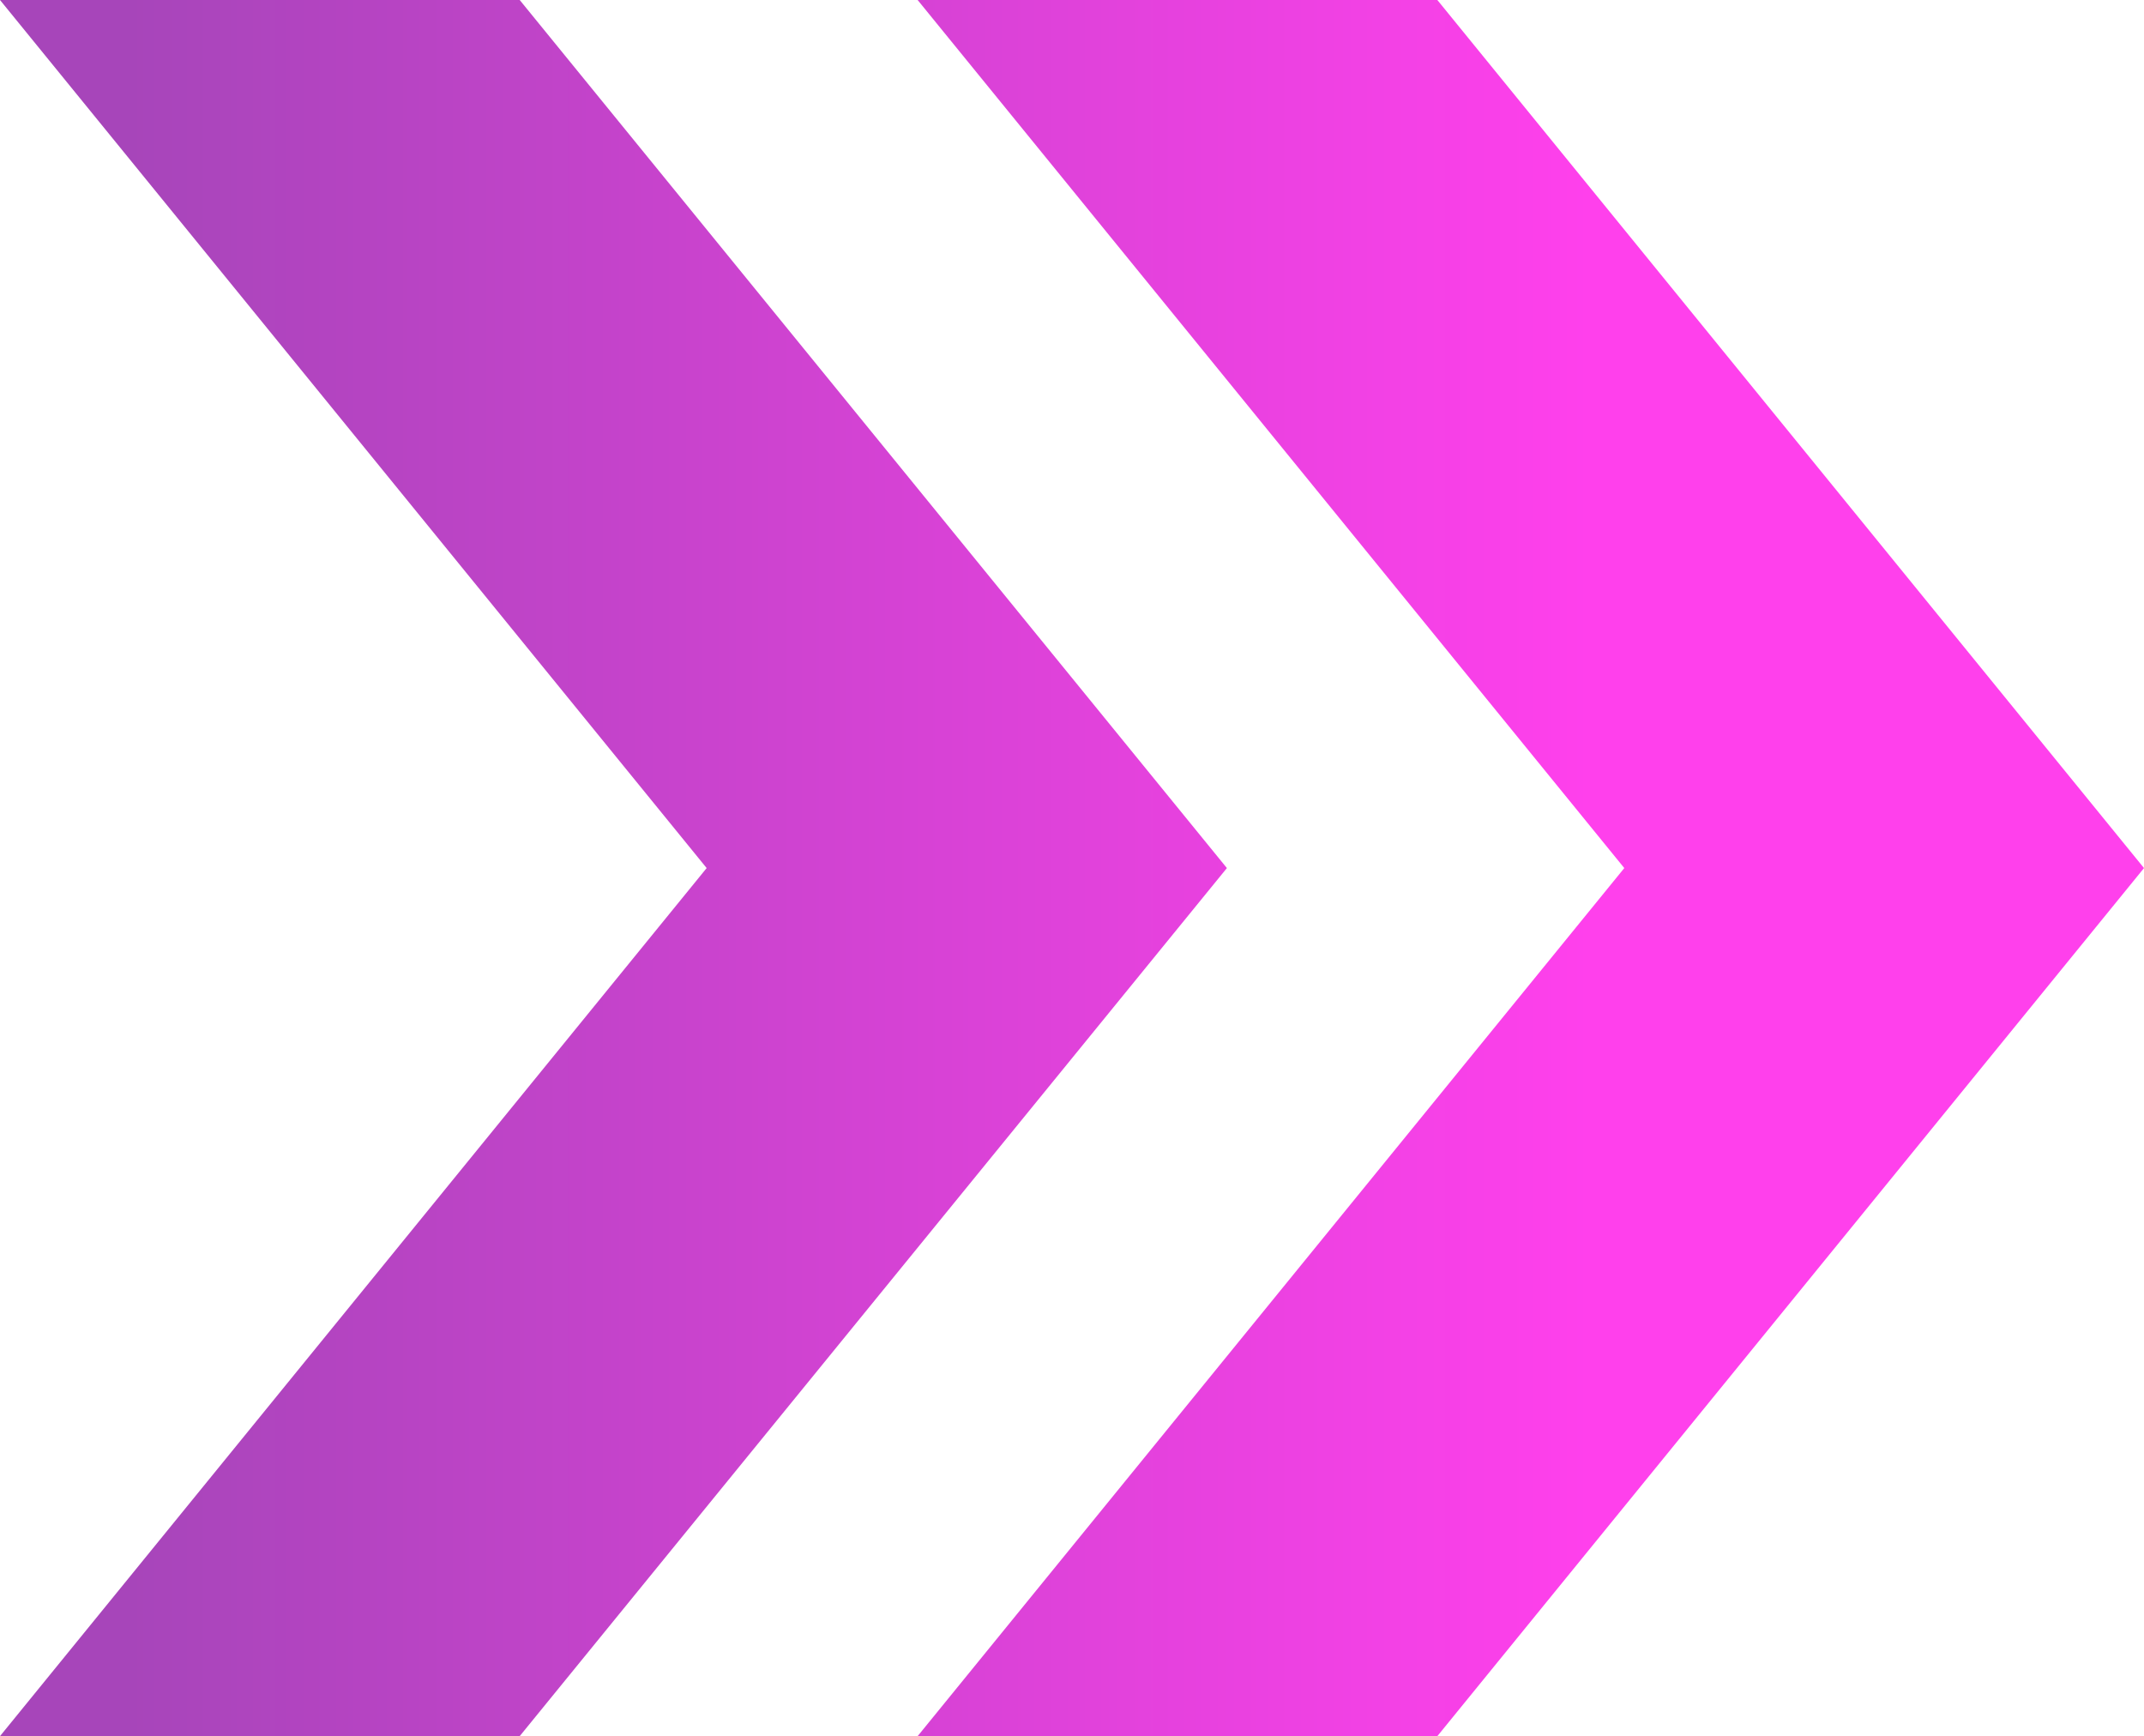
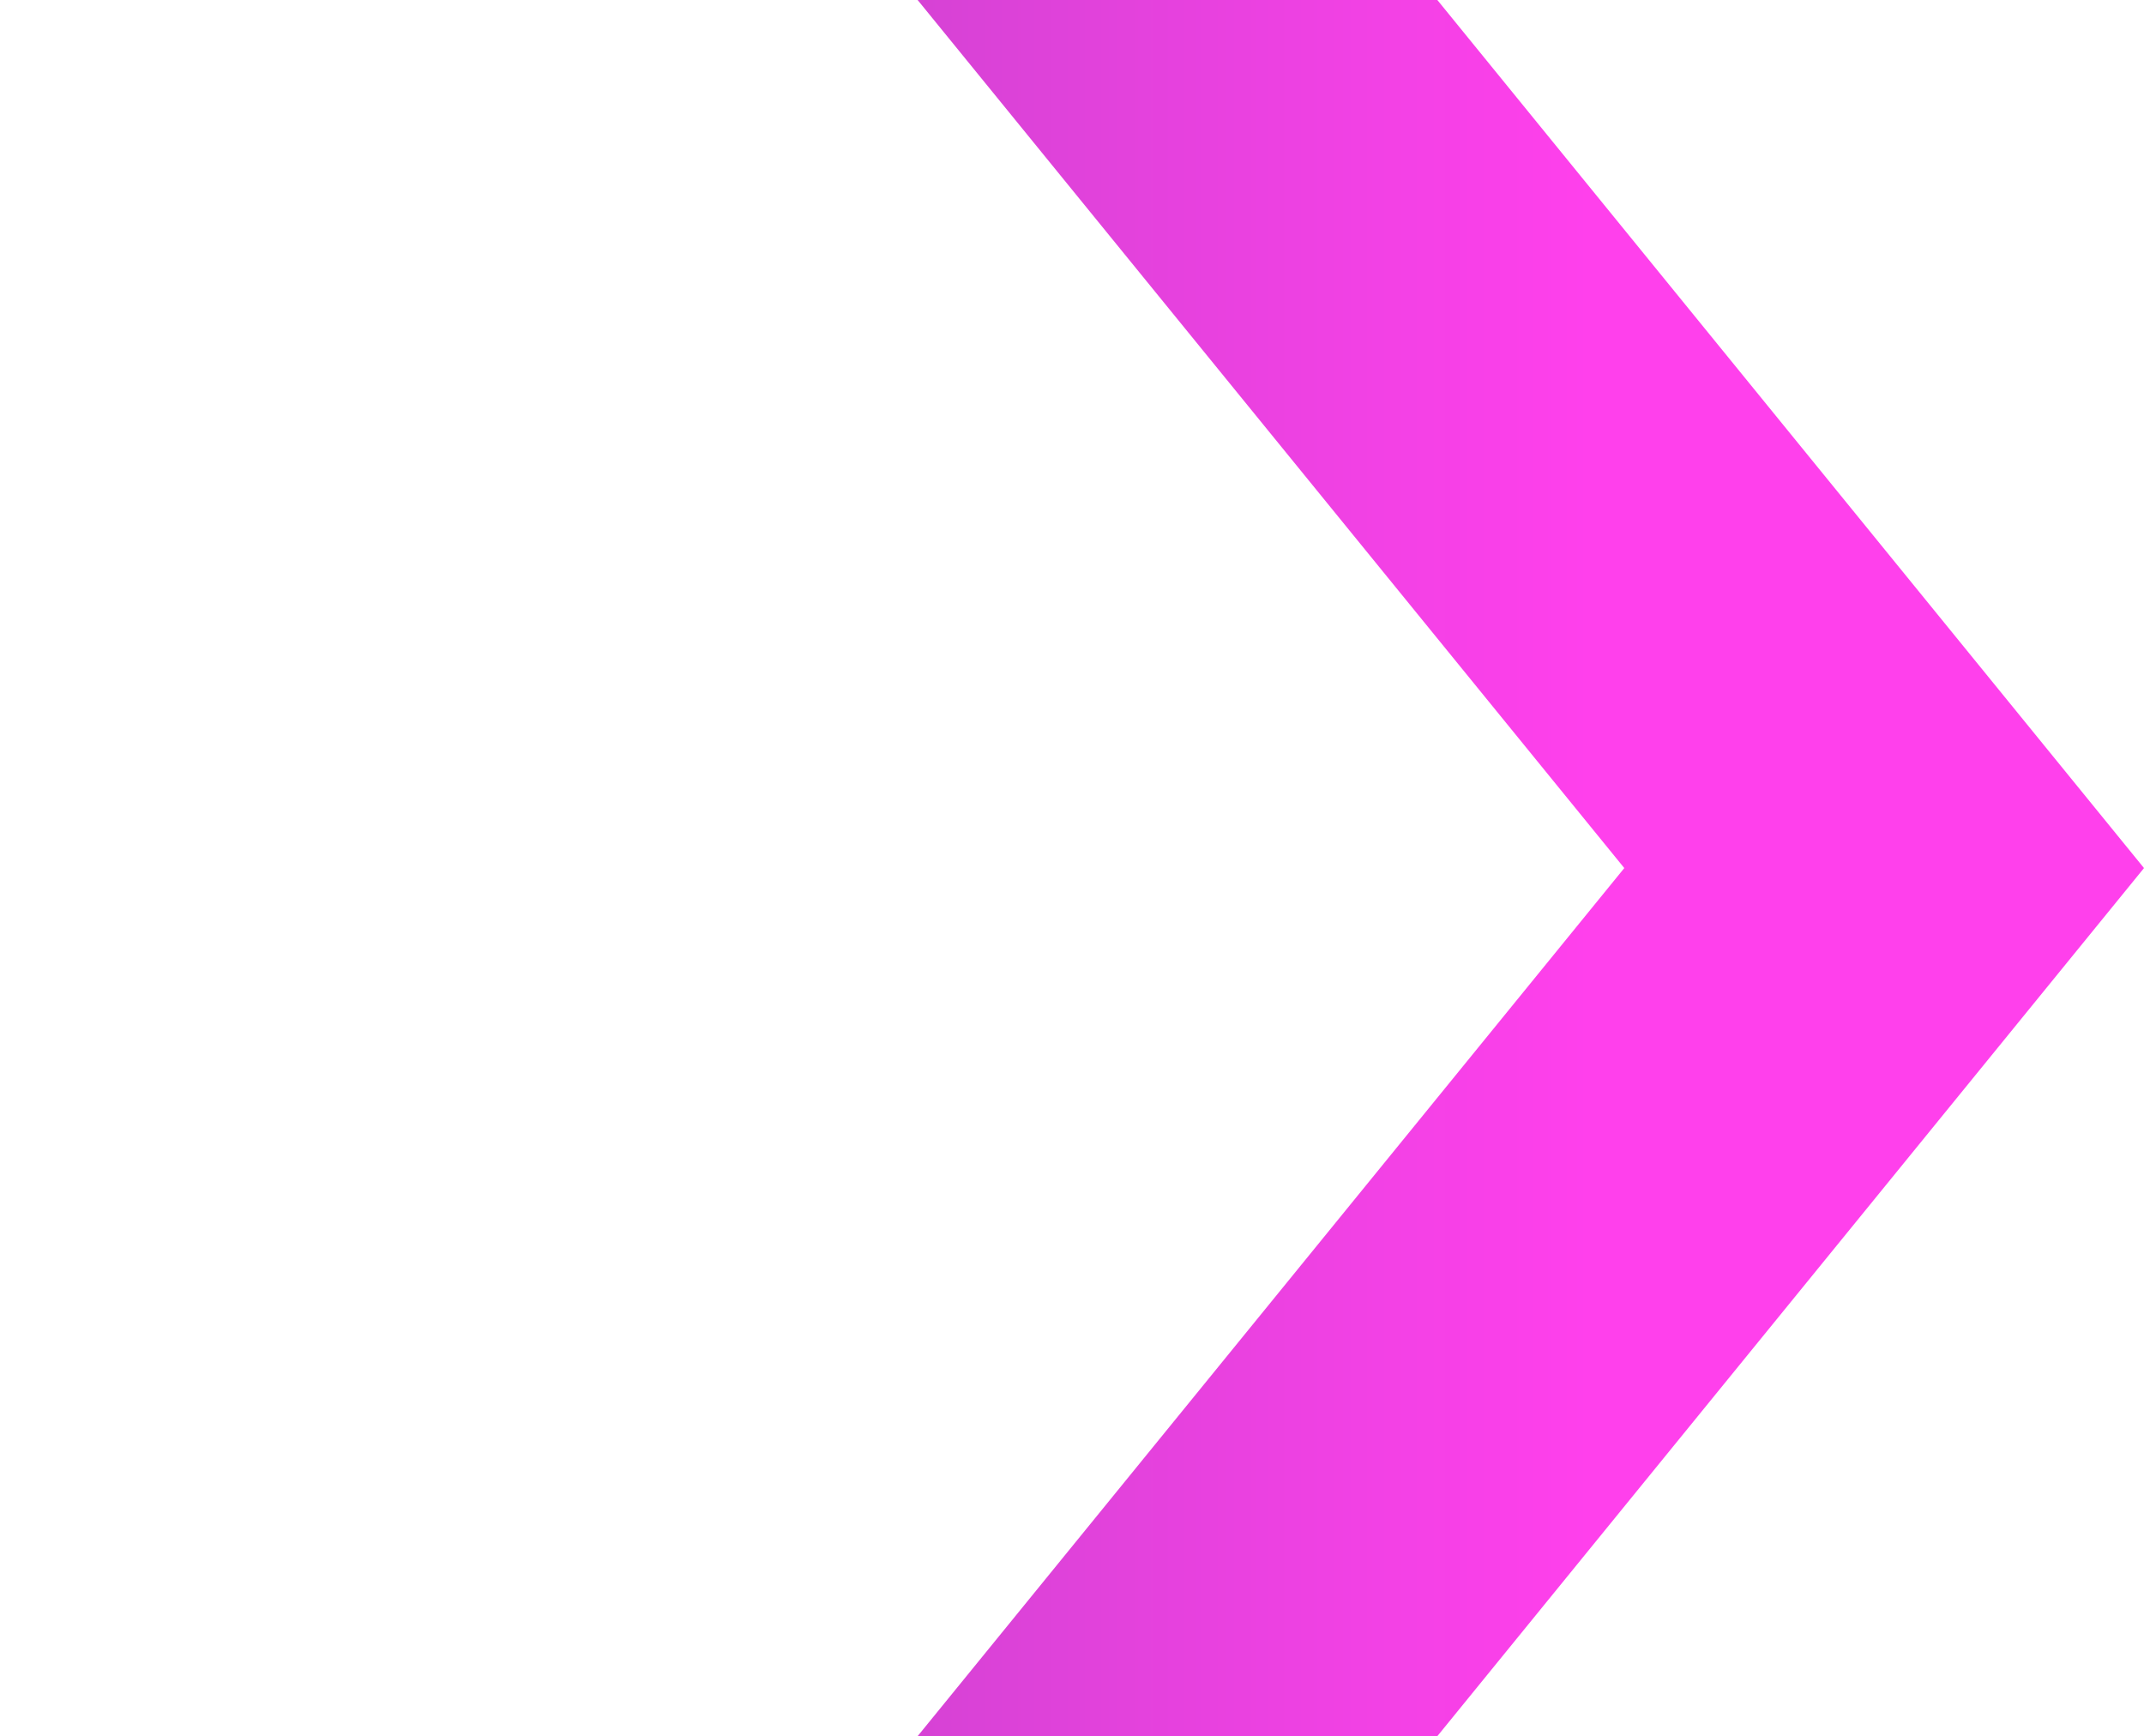
<svg xmlns="http://www.w3.org/2000/svg" xmlns:xlink="http://www.w3.org/1999/xlink" id="Layer_2" data-name="Layer 2" viewBox="0 0 40.14 32.5">
  <defs>
    <style> .cls-1 { fill: url(#linear-gradient-2); } .cls-2 { fill: url(#linear-gradient); } </style>
    <linearGradient id="linear-gradient" x1="29.8" y1="16.25" x2="2.41" y2="16.25" gradientUnits="userSpaceOnUse">
      <stop offset="0" stop-color="#ff40ec" />
      <stop offset="1" stop-color="#a745ba" />
    </linearGradient>
    <linearGradient id="linear-gradient-2" x1="29.8" y1="16.25" x2="2.41" y2="16.25" xlink:href="#linear-gradient" />
  </defs>
  <g id="Layer_1-2" data-name="Layer 1">
    <g>
-       <polygon class="cls-2" points="9.73 0 0 0 13.23 16.25 0 32.5 9.73 32.5 22.97 16.25 9.73 0" />
      <polygon class="cls-1" points="26.91 0 17.18 0 30.41 16.25 17.18 32.5 26.91 32.5 40.14 16.25 26.91 0" />
    </g>
  </g>
</svg>